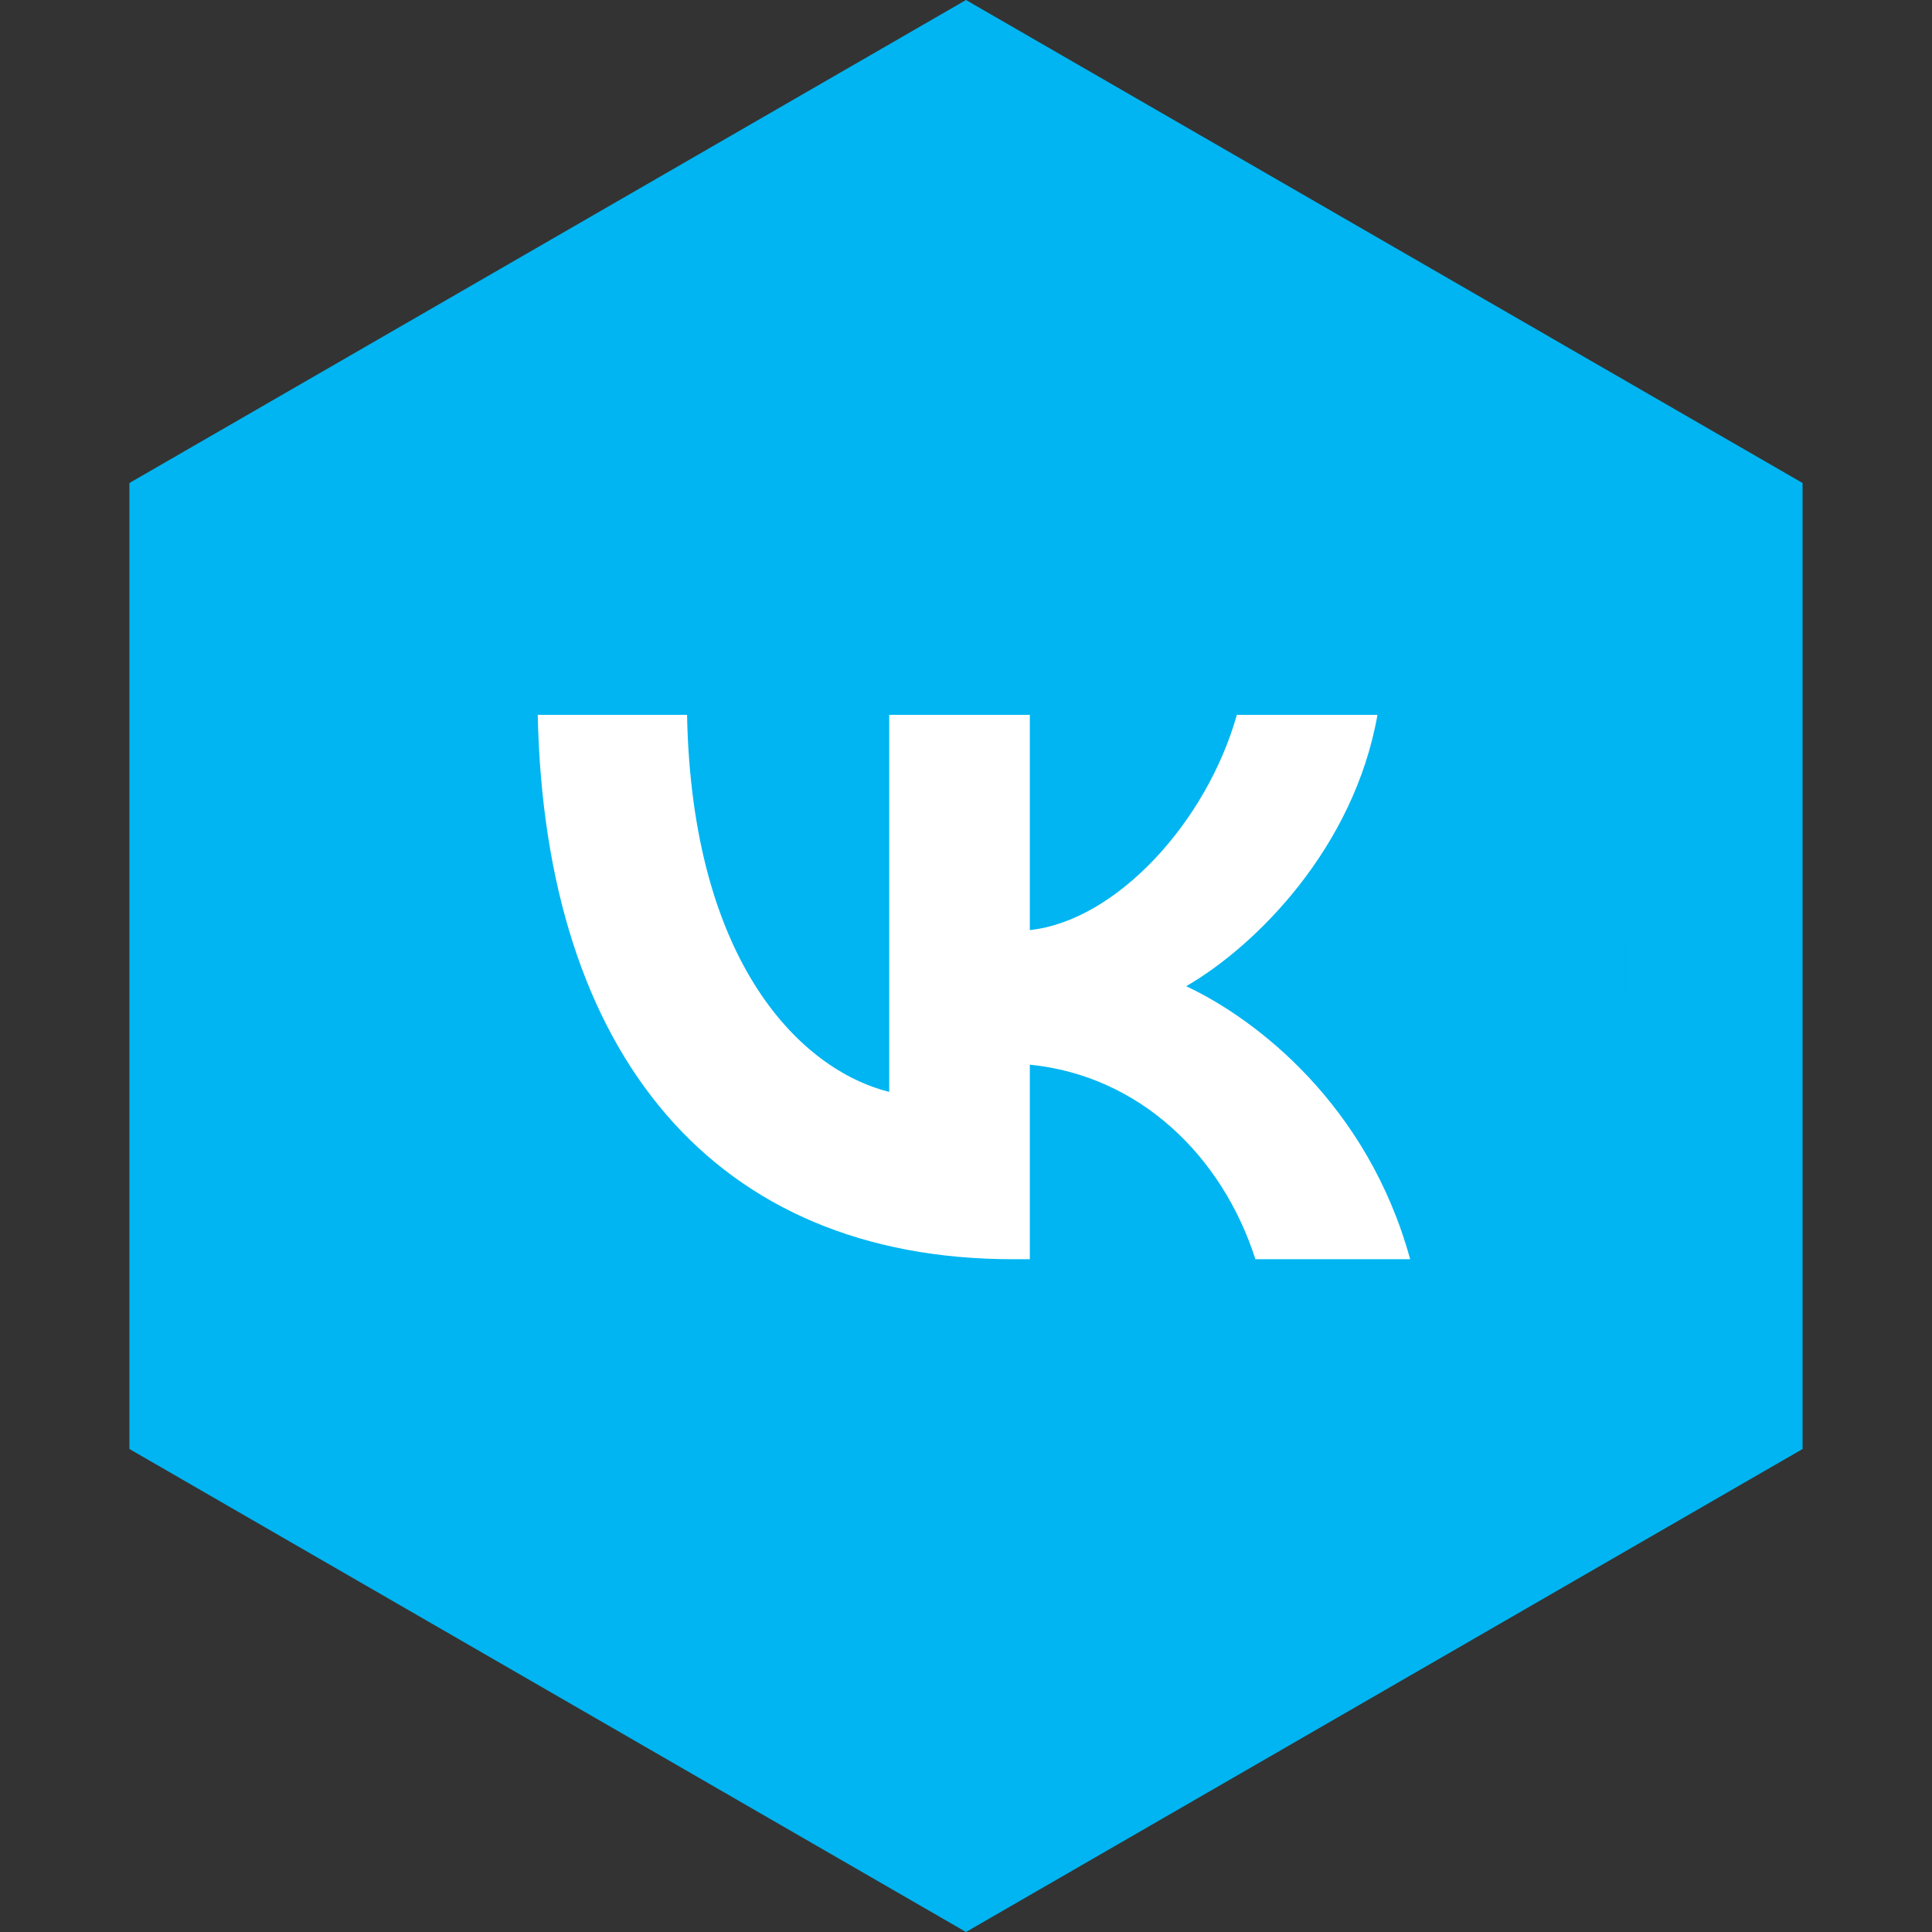
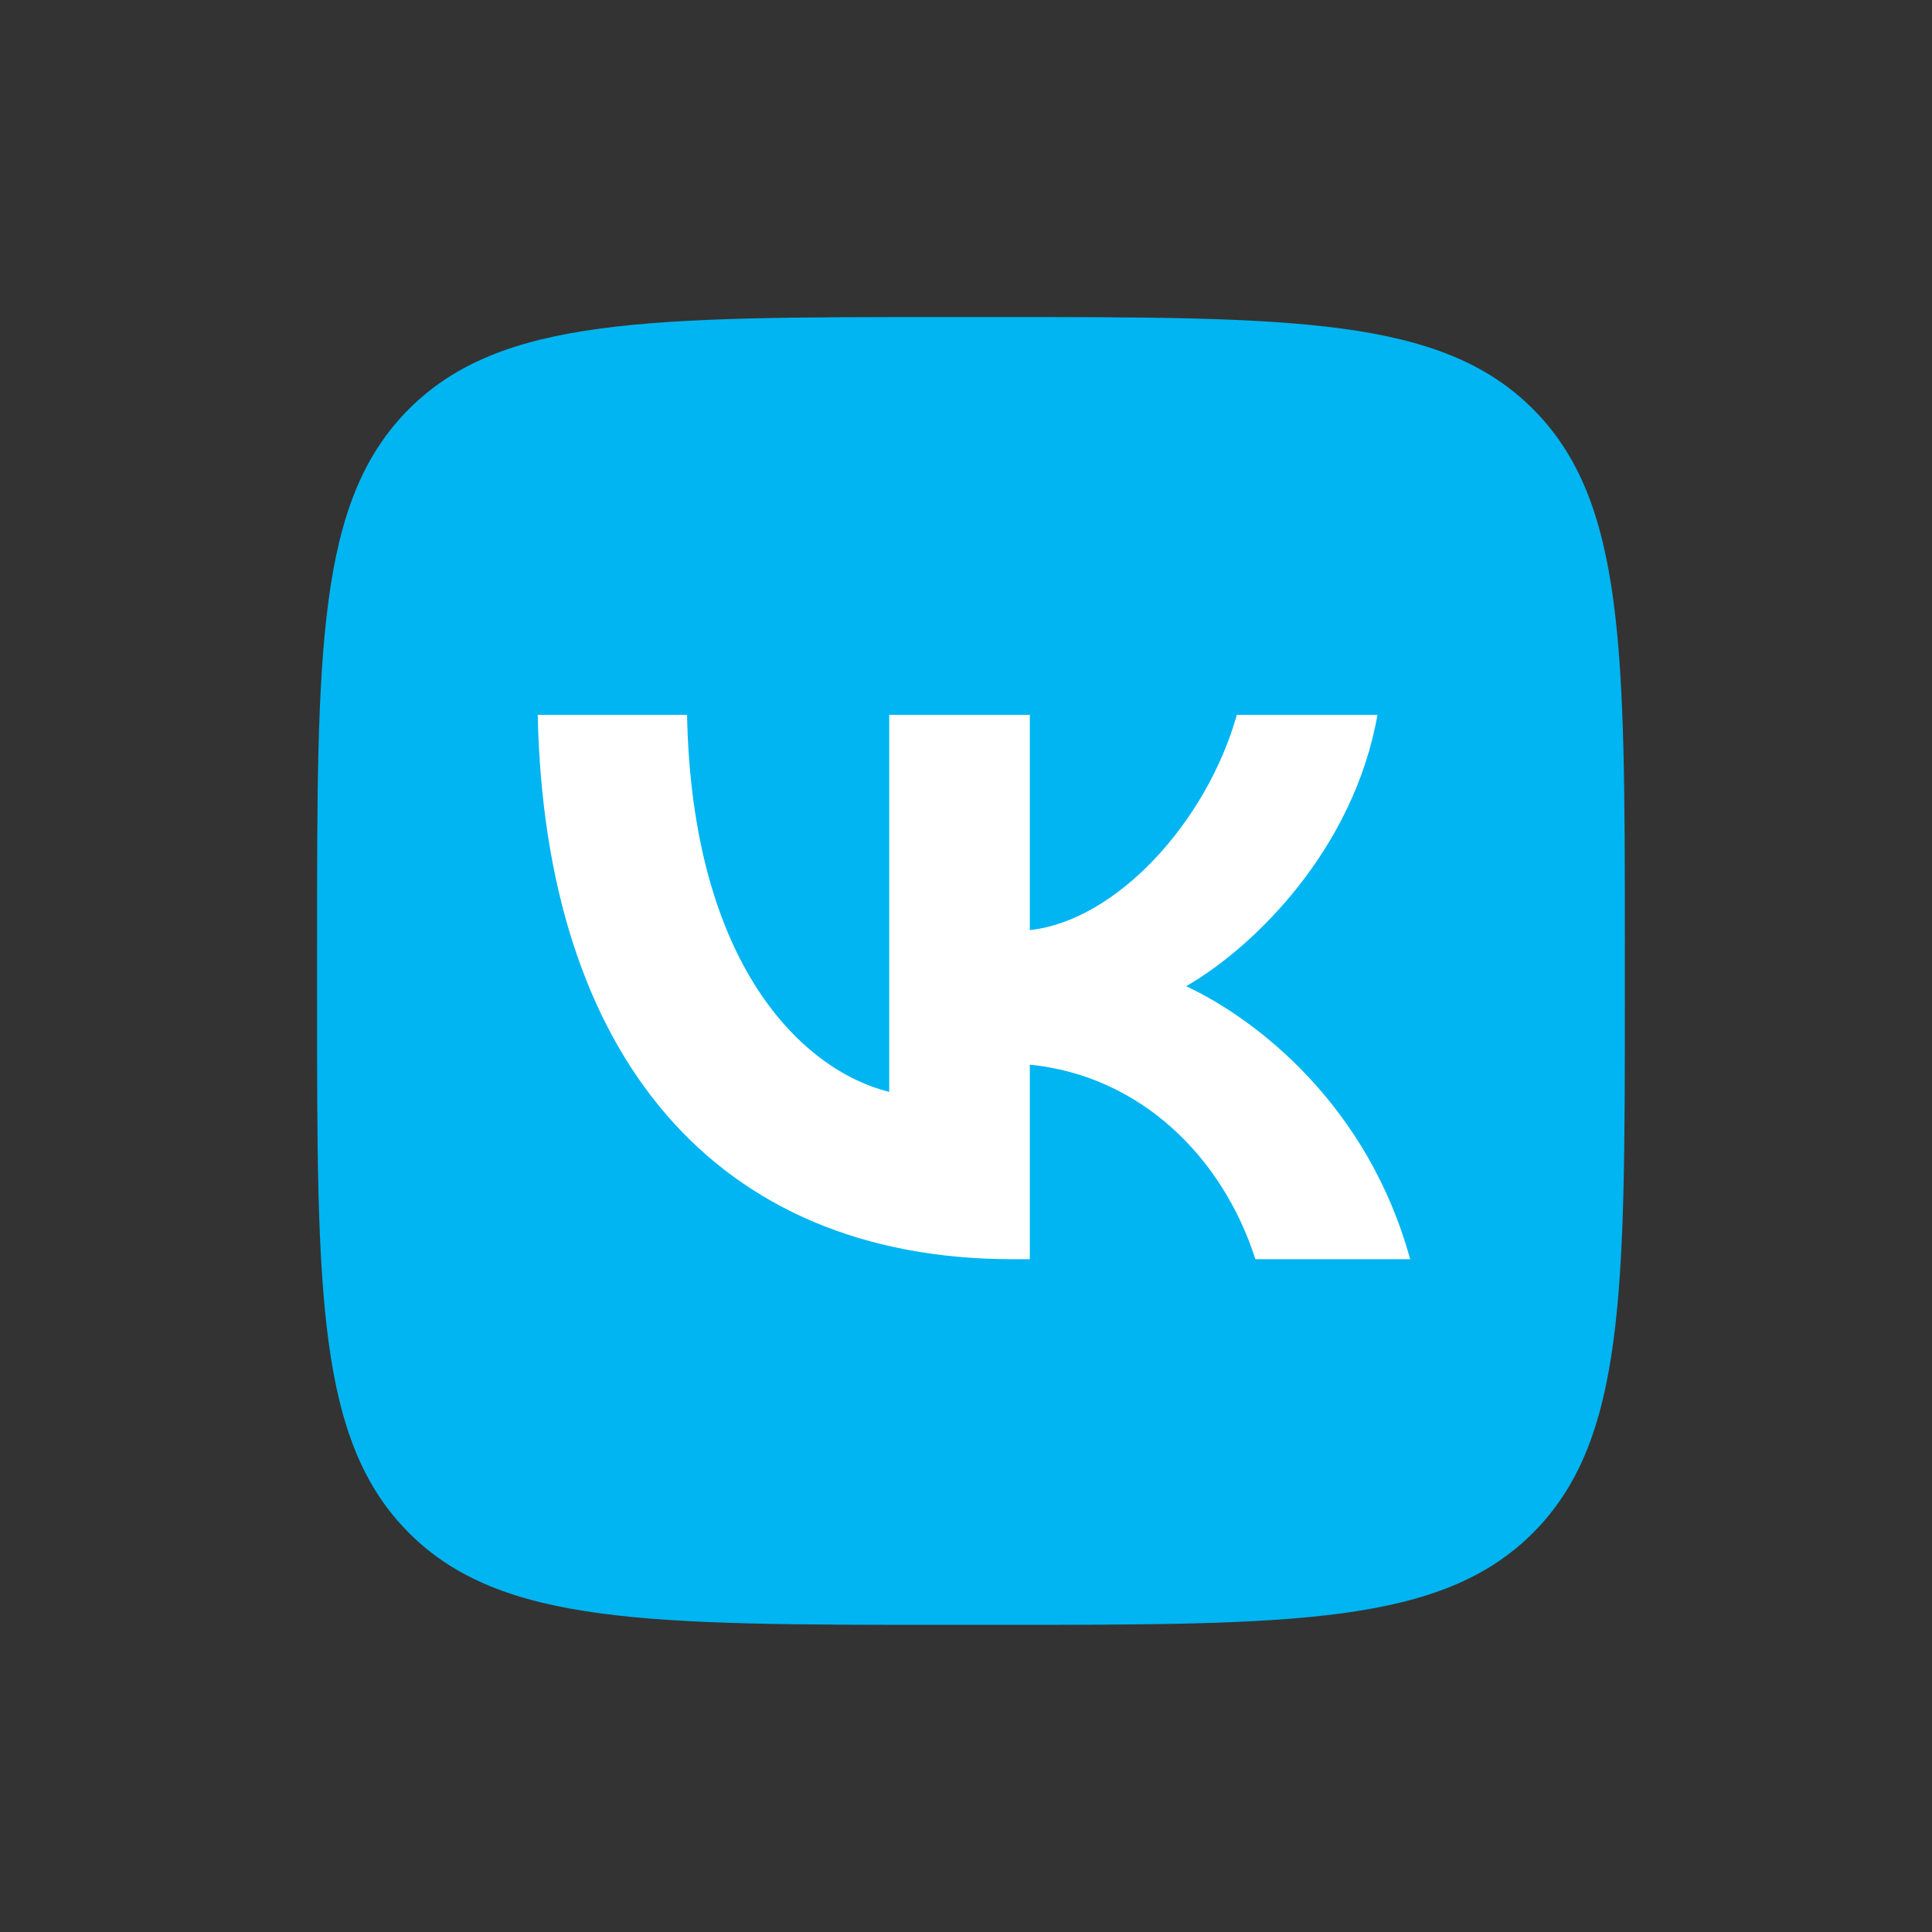
<svg xmlns="http://www.w3.org/2000/svg" width="195" height="195" viewBox="0 0 195 195" fill="none">
  <rect x="0" y="0" width="195" height="195" fill="#333333" stroke="none" />
-   <path d="M97.5 0L181.937 48.75V146.25L97.5 195L13.062 146.25V48.75L97.5 0Z" fill="#00B5F1" />
  <rect x="46" y="59" width="104" height="78" fill="white" />
  <path fill-rule="evenodd" clip-rule="evenodd" d="M41.279 41.279C32 50.558 32 65.492 32 95.36V100.64C32 130.508 32 145.442 41.279 154.721C50.558 164 65.492 164 95.36 164H100.64C130.508 164 145.442 164 154.721 154.721C164 145.442 164 130.508 164 100.64V95.36C164 65.492 164 50.558 154.721 41.279C145.442 32 130.508 32 100.64 32H95.36C65.492 32 50.558 32 41.279 41.279ZM54.275 72.15C54.99 106.47 72.15 127.095 102.235 127.095H103.941V107.46C114.996 108.56 123.355 116.645 126.71 127.095H142.33C138.04 111.475 126.765 102.84 119.725 99.54C126.765 95.47 136.665 85.57 139.03 72.15H124.839C121.759 83.04 112.631 92.94 103.941 93.875V72.15H89.75V110.21C80.95 108.01 69.84 97.34 69.345 72.15H54.275Z" fill="#00B5F1" />
</svg>